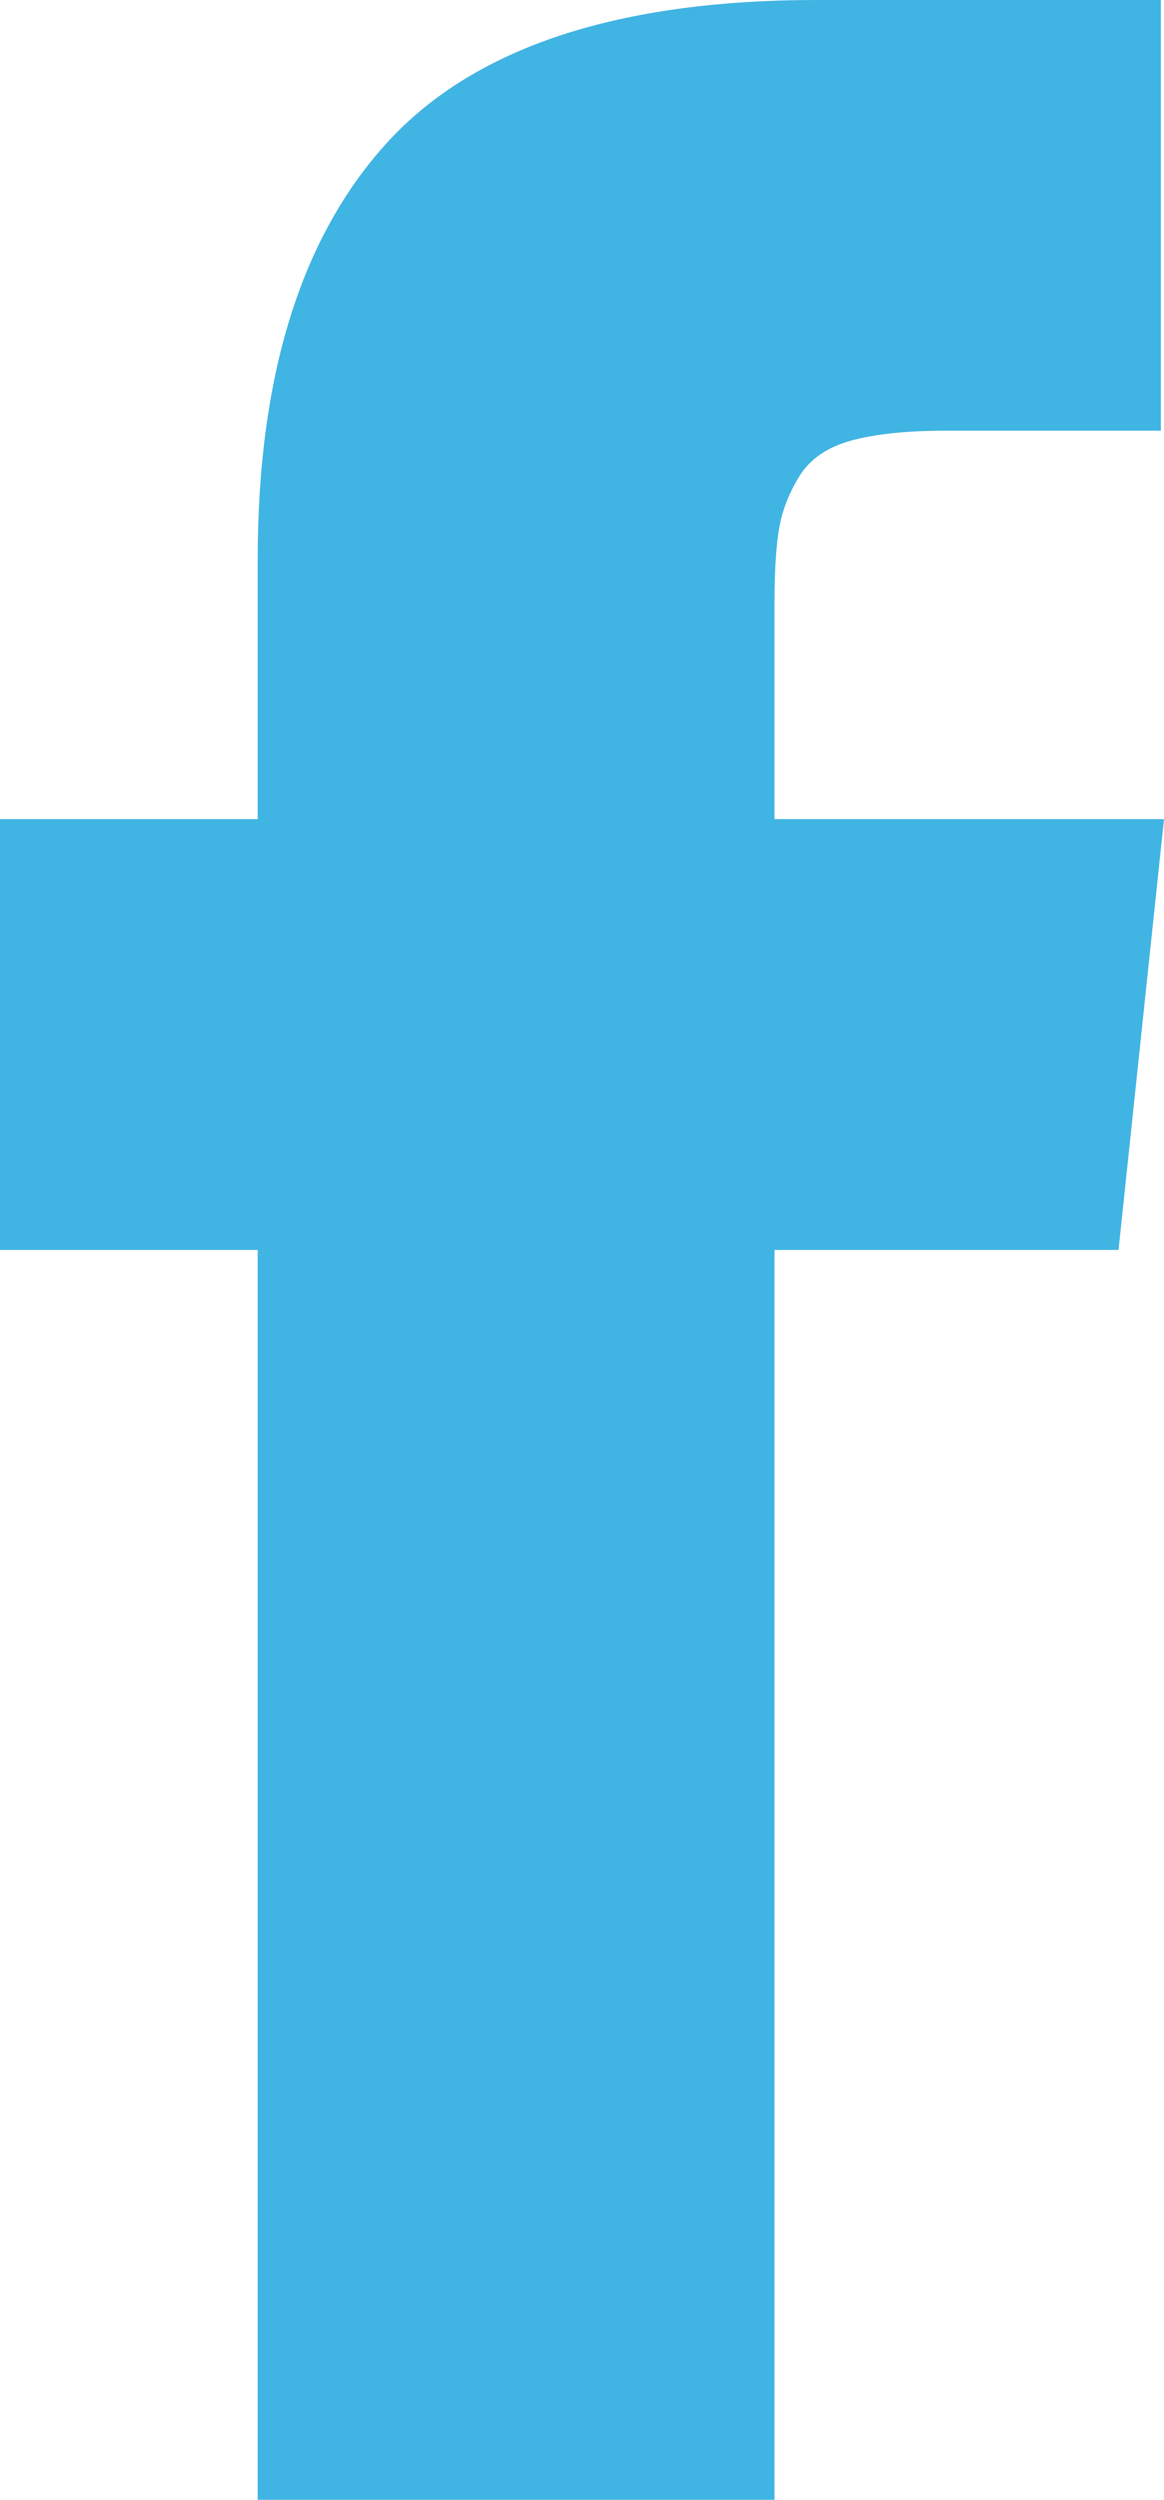
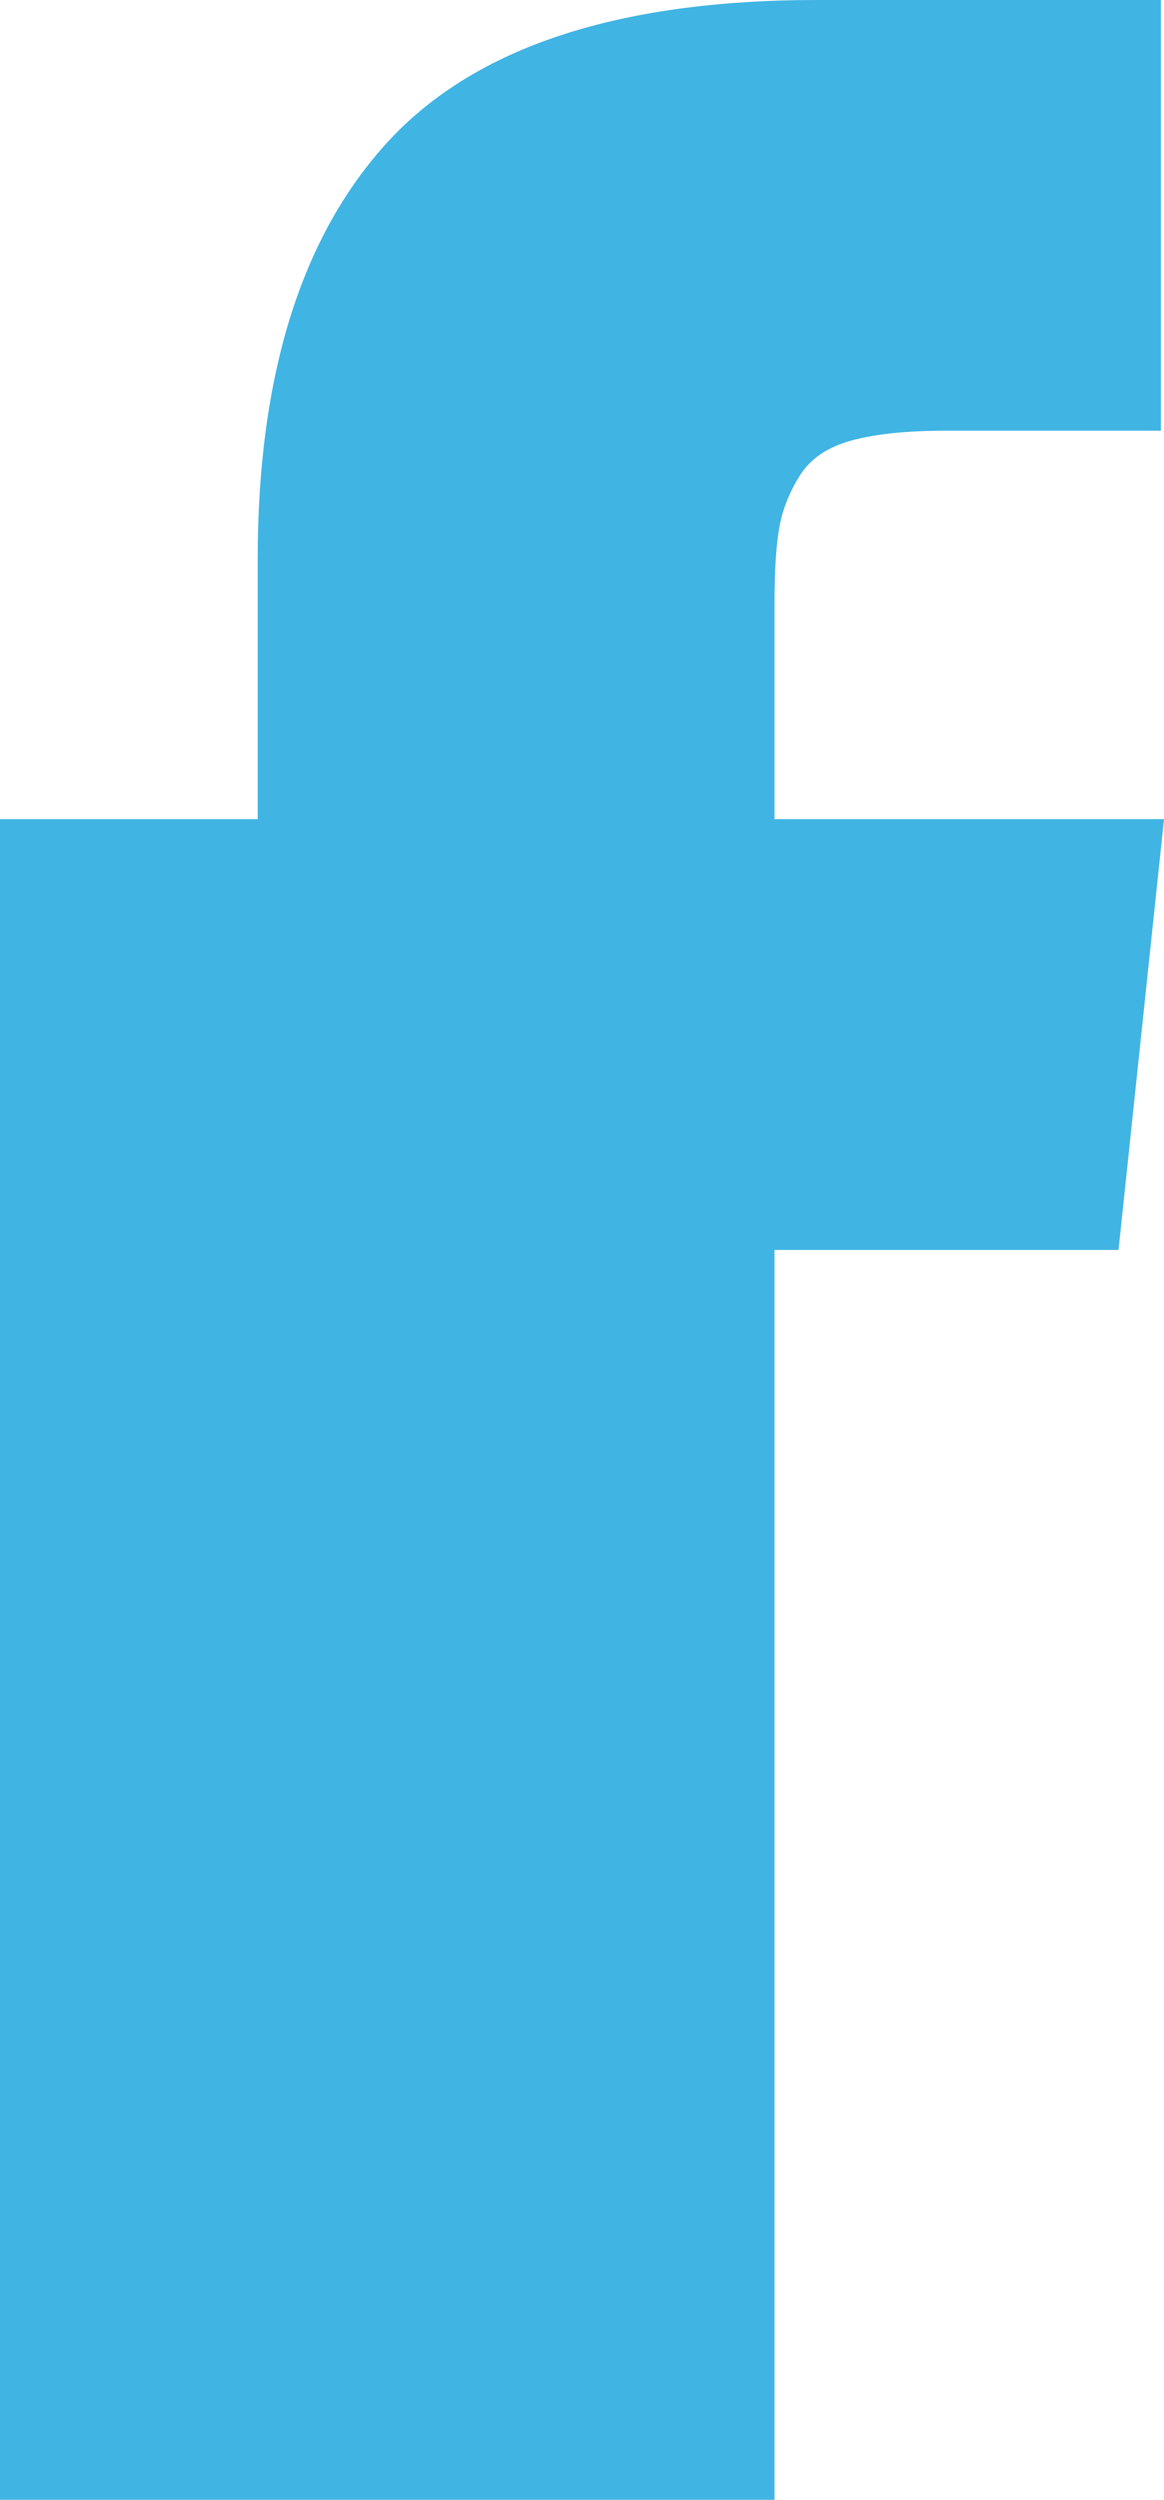
<svg xmlns="http://www.w3.org/2000/svg" version="1.1" id="Layer_1" x="0px" y="0px" width="10.8px" height="23.175px" viewBox="0 0 10.8 23.175" enable-background="new 0 0 10.8 23.175" xml:space="preserve">
-   <path fill="#40B4E3" d="M7.186,7.594H10.8l-0.422,3.994H7.186v11.587H2.391V11.588H0V7.594h2.391V5.188  c0-1.706,0.403-2.997,1.209-3.875C4.406,0.438,5.732,0,7.58,0h3.191v3.993H8.775c-0.365,0-0.658,0.031-0.879,0.092  s-0.381,0.171-0.479,0.33S7.256,4.736,7.229,4.9C7.2,5.064,7.186,5.297,7.186,5.597V7.594z" />
+   <path fill="#40B4E3" d="M7.186,7.594H10.8l-0.422,3.994H7.186v11.587H2.391H0V7.594h2.391V5.188  c0-1.706,0.403-2.997,1.209-3.875C4.406,0.438,5.732,0,7.58,0h3.191v3.993H8.775c-0.365,0-0.658,0.031-0.879,0.092  s-0.381,0.171-0.479,0.33S7.256,4.736,7.229,4.9C7.2,5.064,7.186,5.297,7.186,5.597V7.594z" />
</svg>